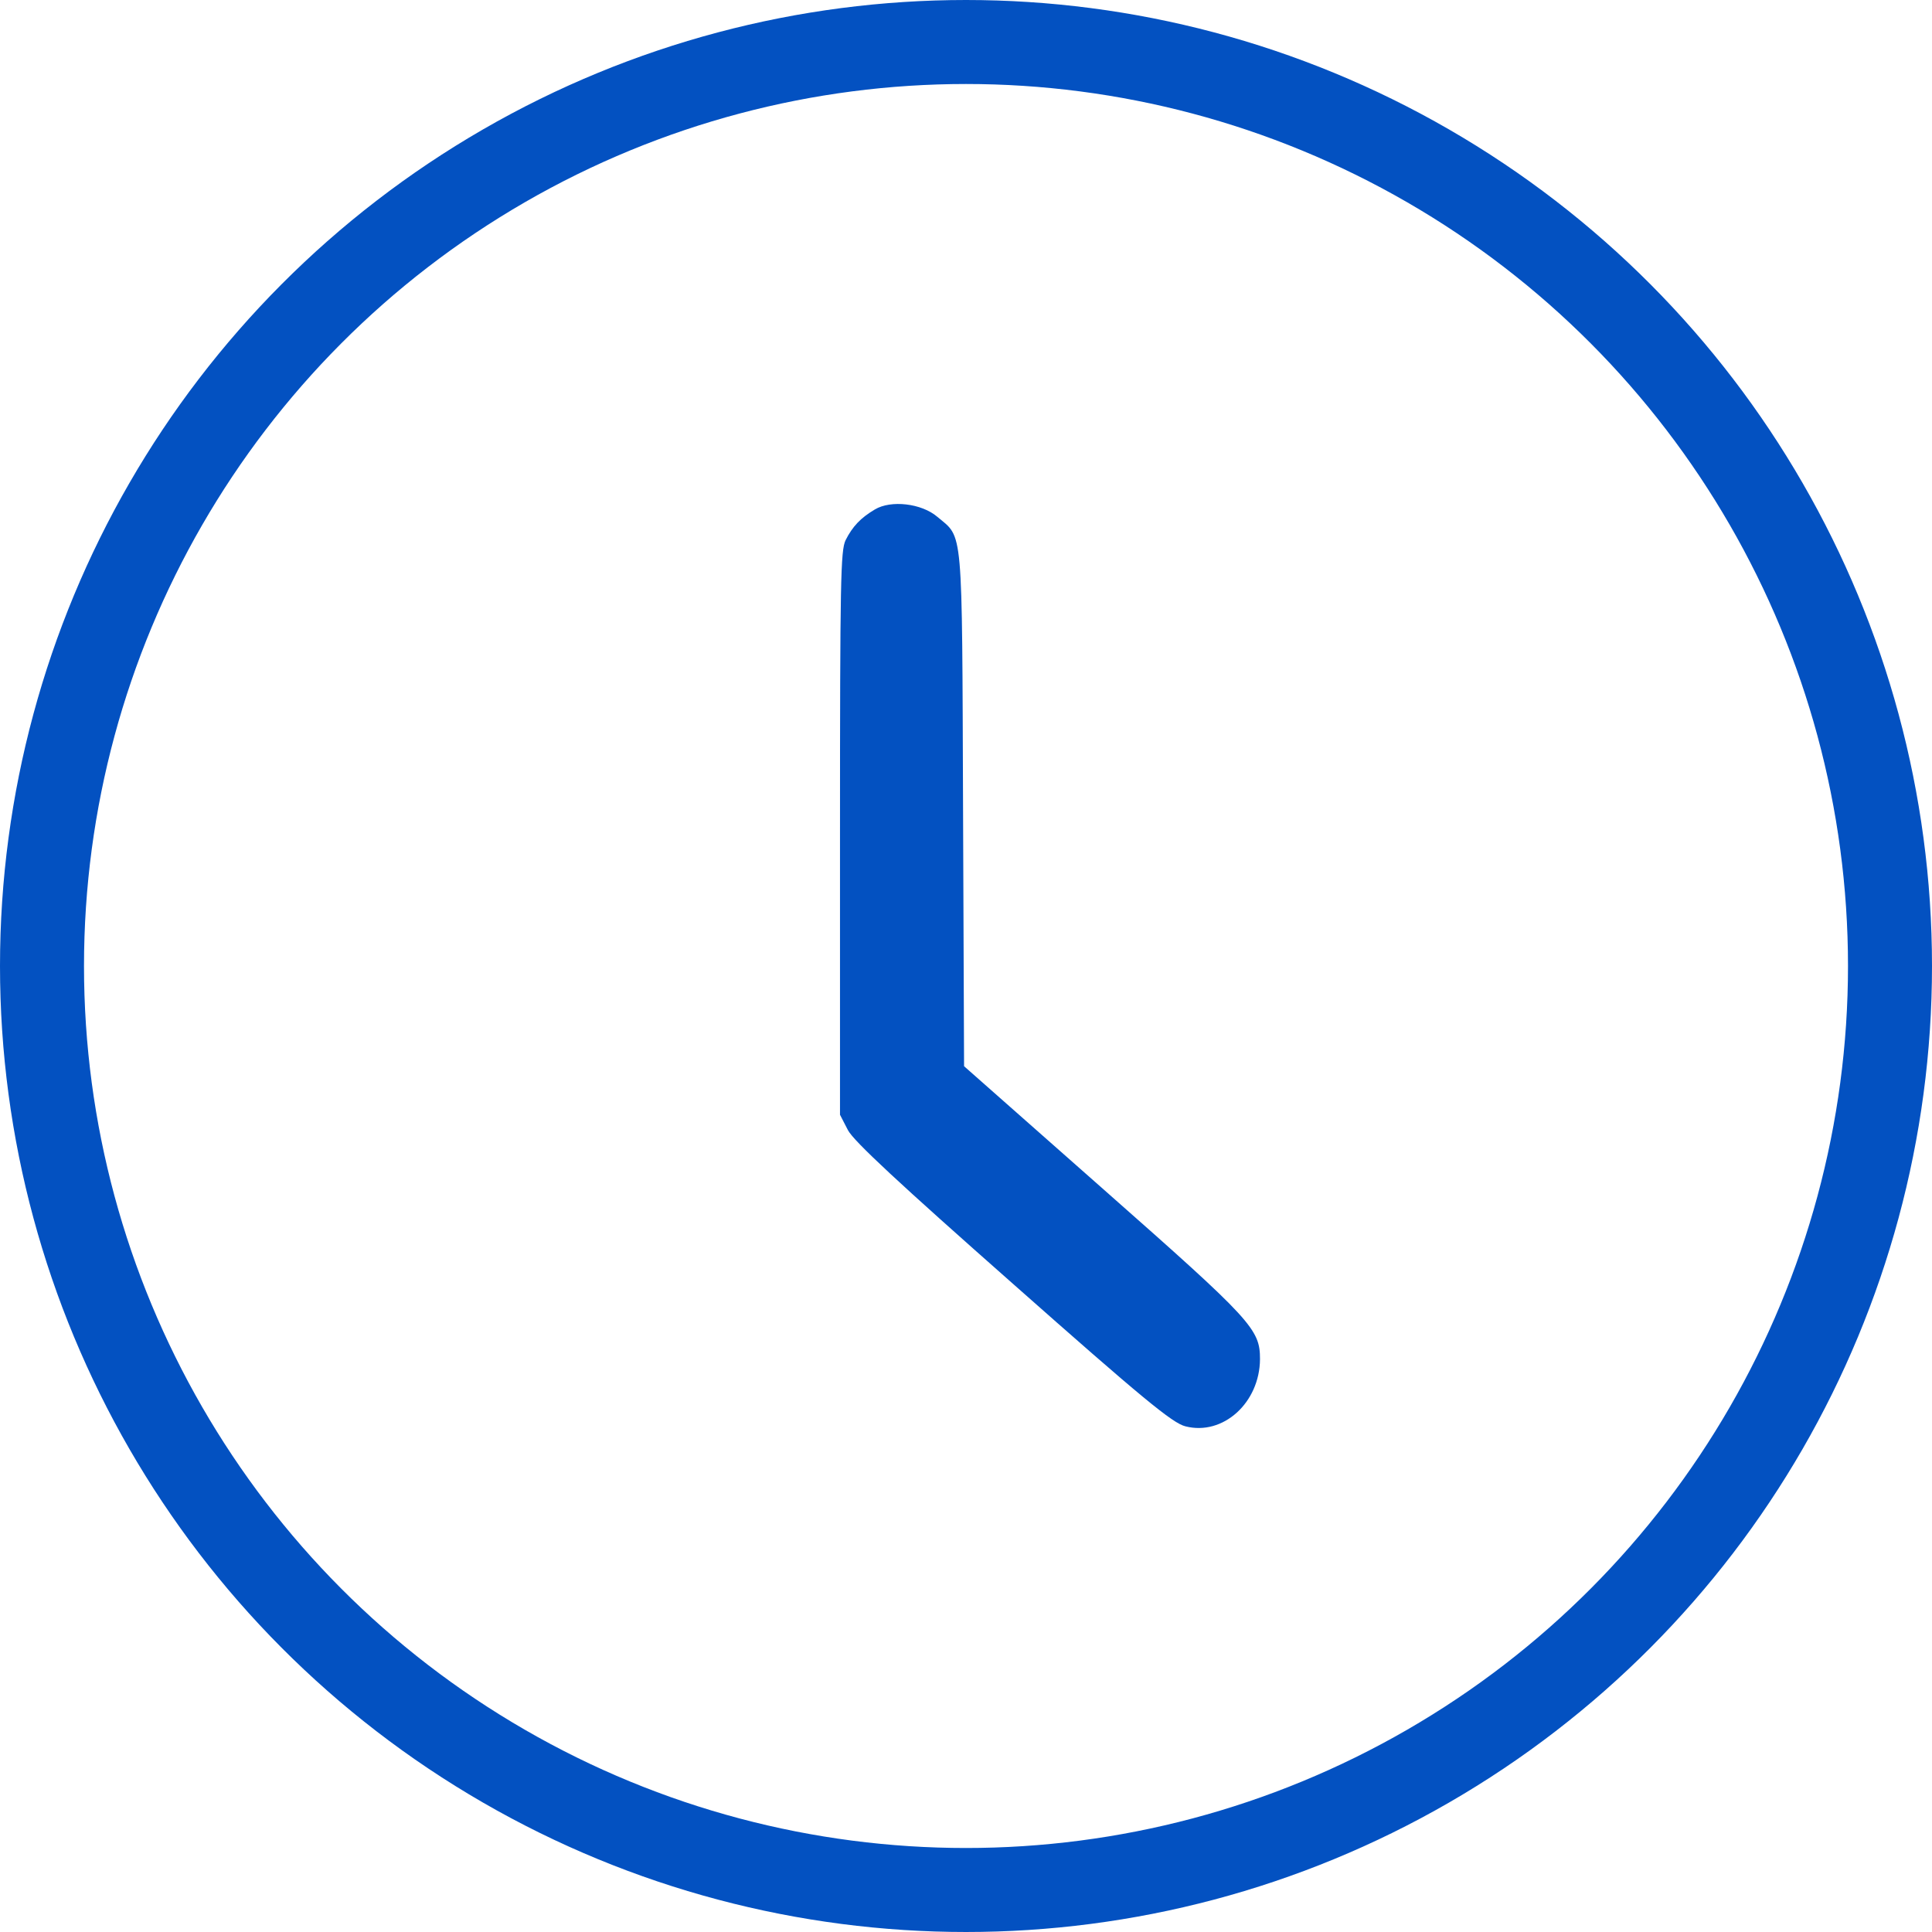
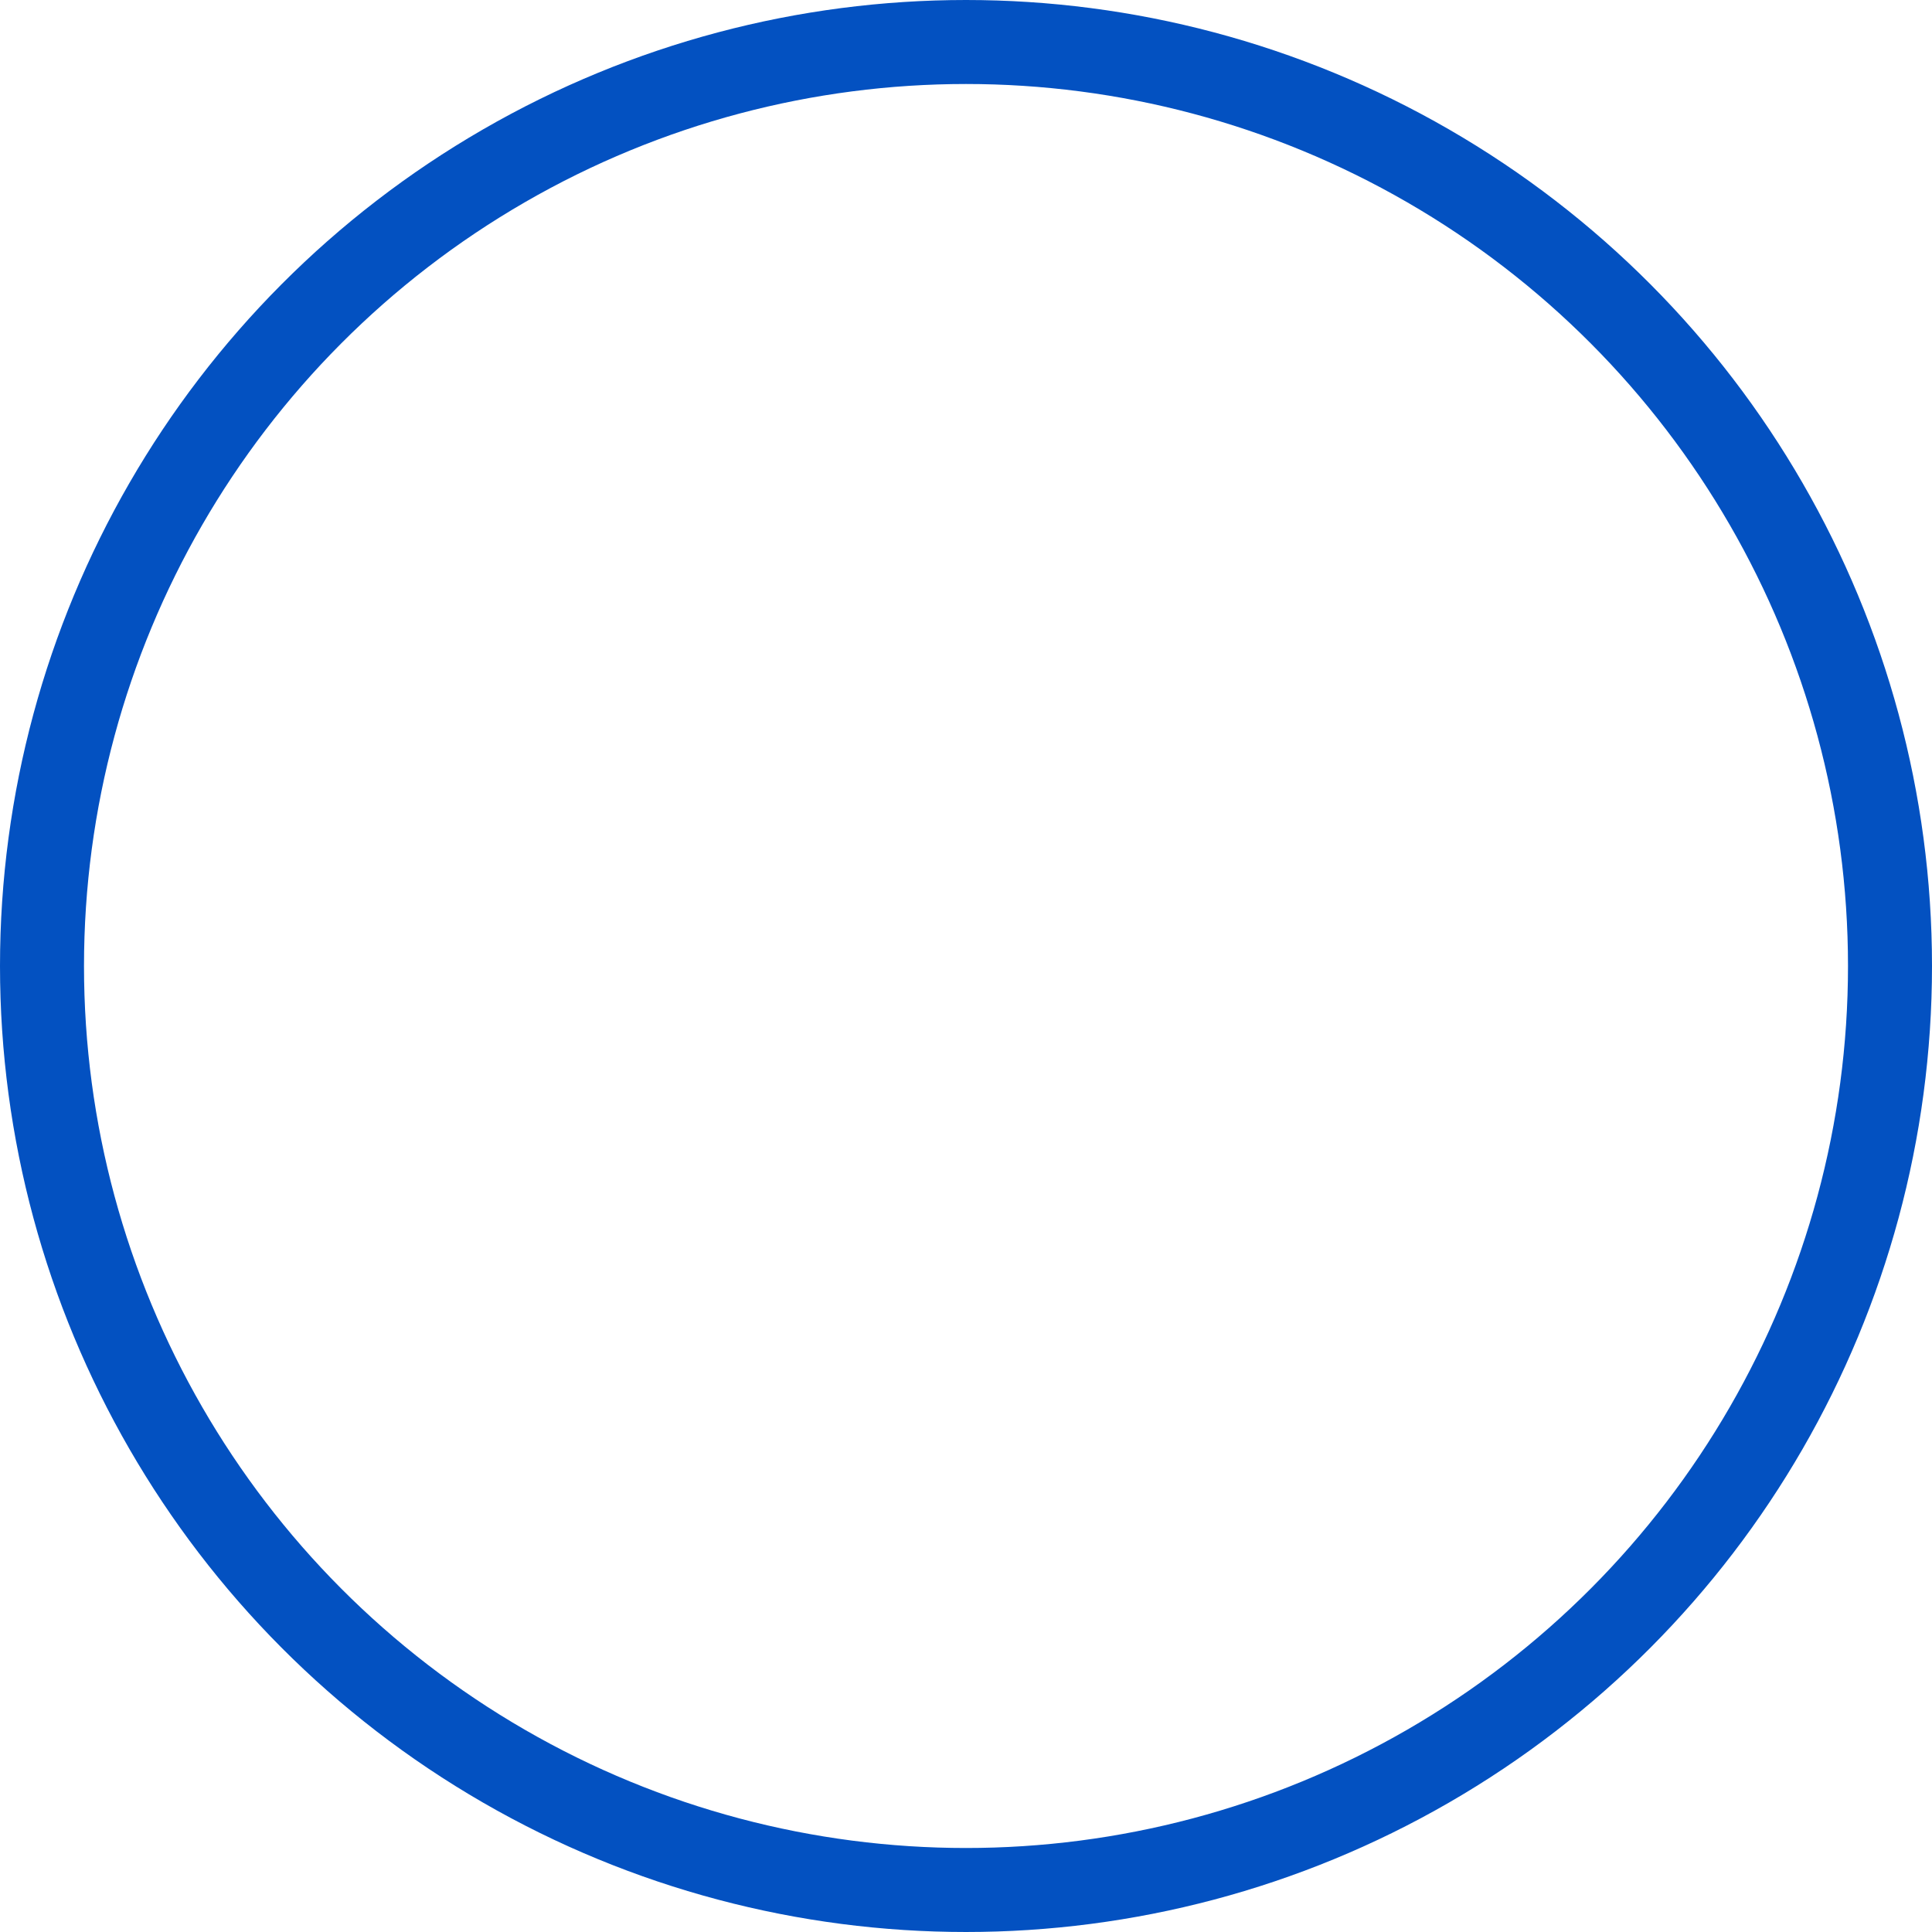
<svg xmlns="http://www.w3.org/2000/svg" width="23" height="23" viewBox="0 0 23 23" fill="none">
-   <path d="M10.415 6.065C10.245 6.166 10.149 6.267 10.066 6.432C10.008 6.556 10 6.896 10 9.921V13.271L10.095 13.455C10.166 13.588 10.705 14.088 12.062 15.286C13.598 16.645 13.959 16.943 14.112 16.98C14.56 17.095 14.996 16.7 15 16.181C15 15.823 14.909 15.722 13.145 14.166L11.477 12.693L11.465 9.632C11.452 6.217 11.469 6.414 11.158 6.152C10.971 5.992 10.606 5.95 10.415 6.065Z" fill="#0351C1" />
  <circle cx="11.5" cy="11.5" r="11" stroke="#0351C1" />
</svg>